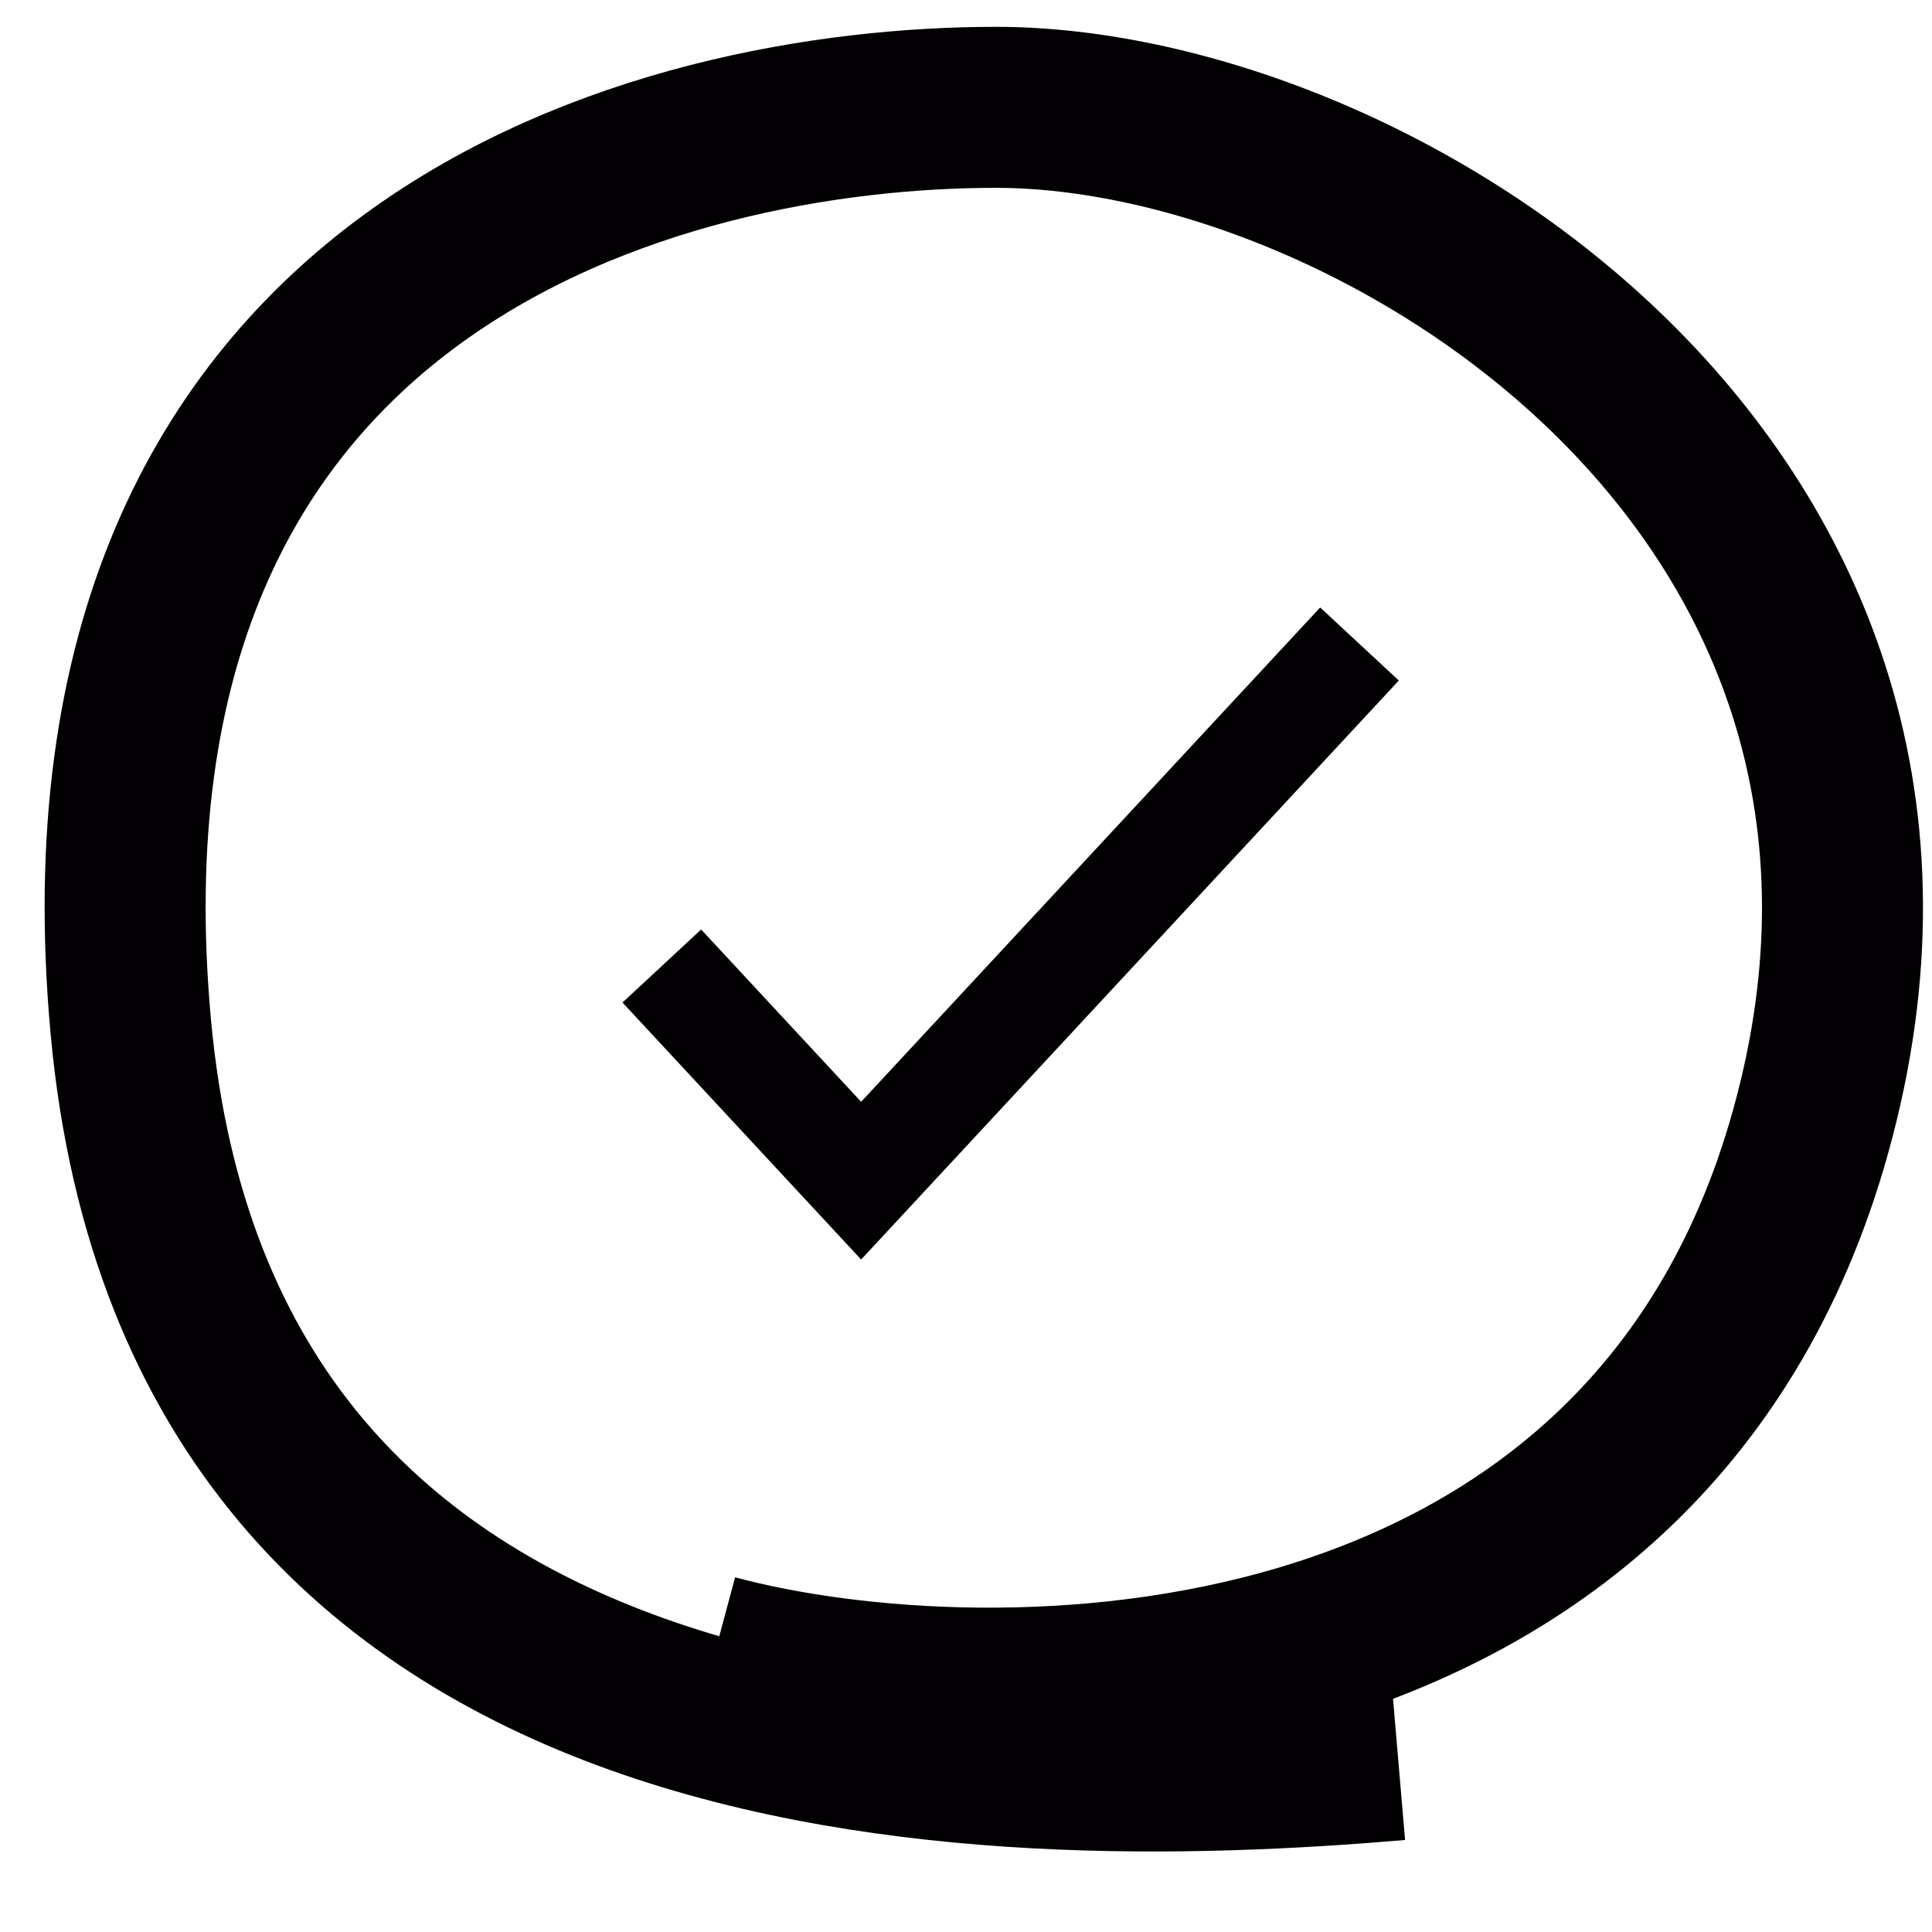
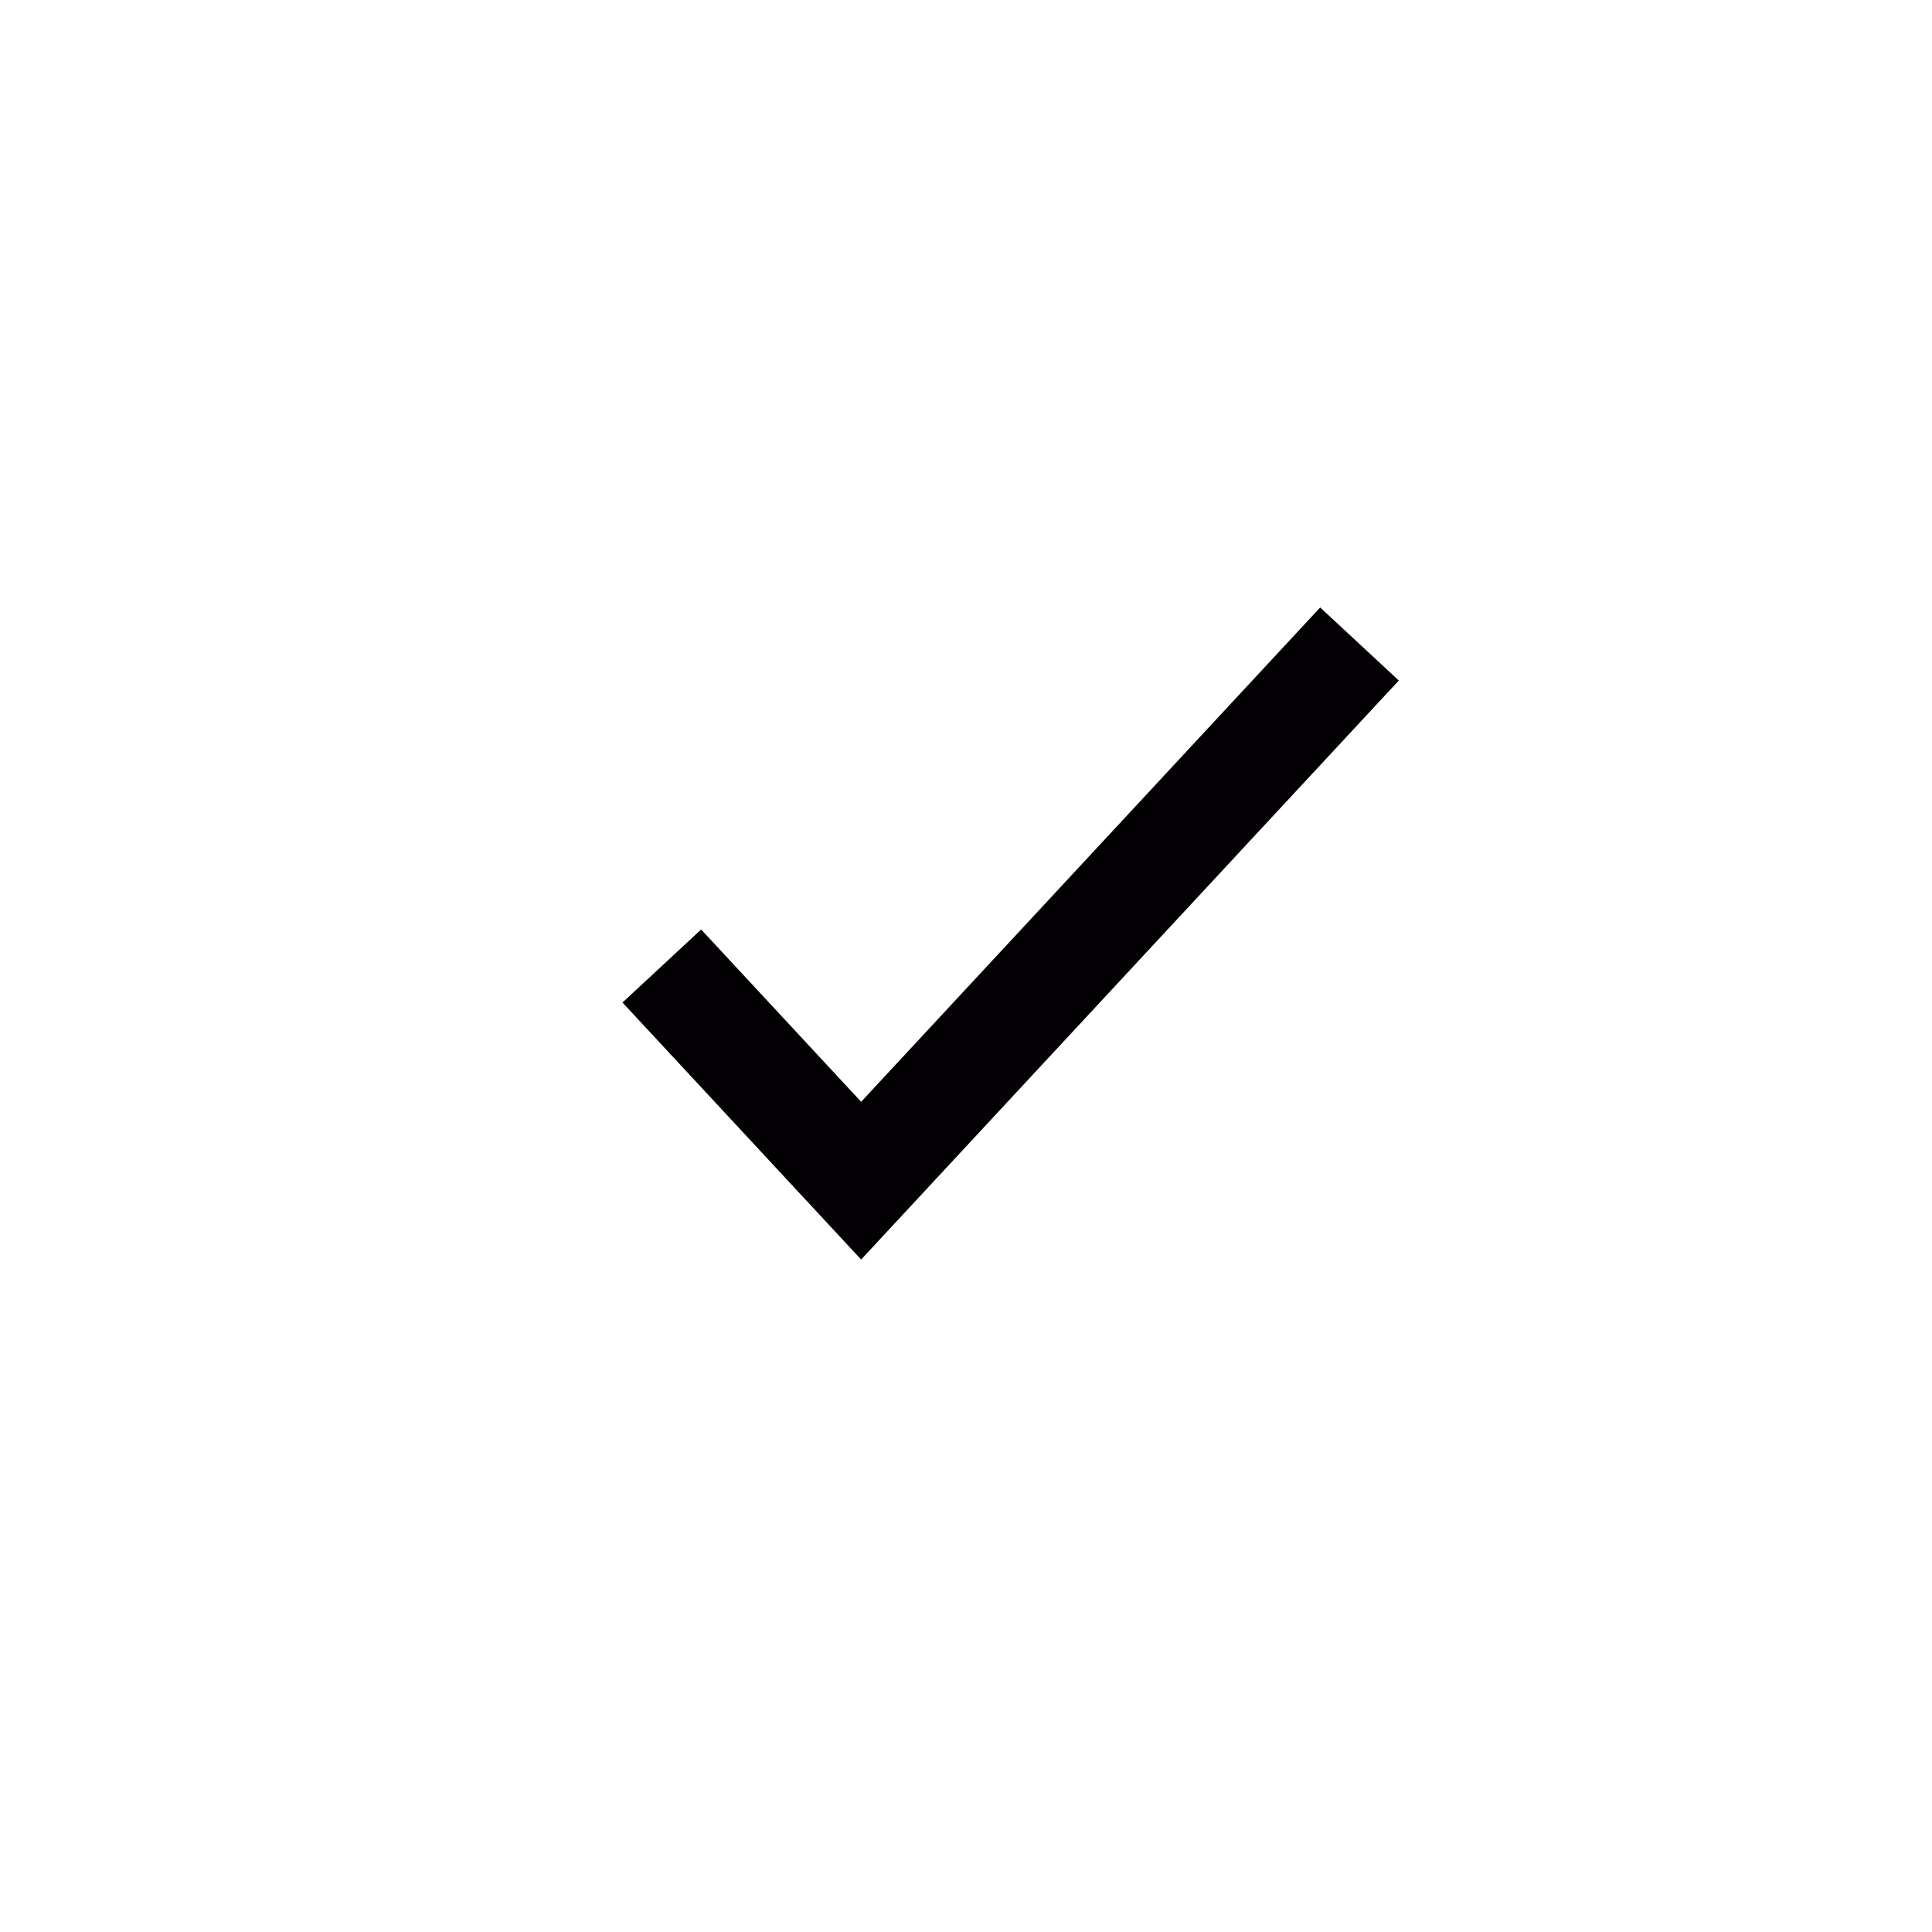
<svg xmlns="http://www.w3.org/2000/svg" width="36" height="36" viewBox="0 0 36 36" fill="none">
-   <path d="M13.309 30.84C18.432 32.213 30.649 32.183 33.739 21.082C37.059 9.156 25.679 2 18.557 2C12.371 2 1.126 4.819 2.437 19.131C3.749 33.442 18.432 33.442 26.054 32.791" stroke="#020002" stroke-width="3" />
  <path d="M12.332 18L16.046 22L25.332 12" stroke="#020002" stroke-width="2" />
</svg>